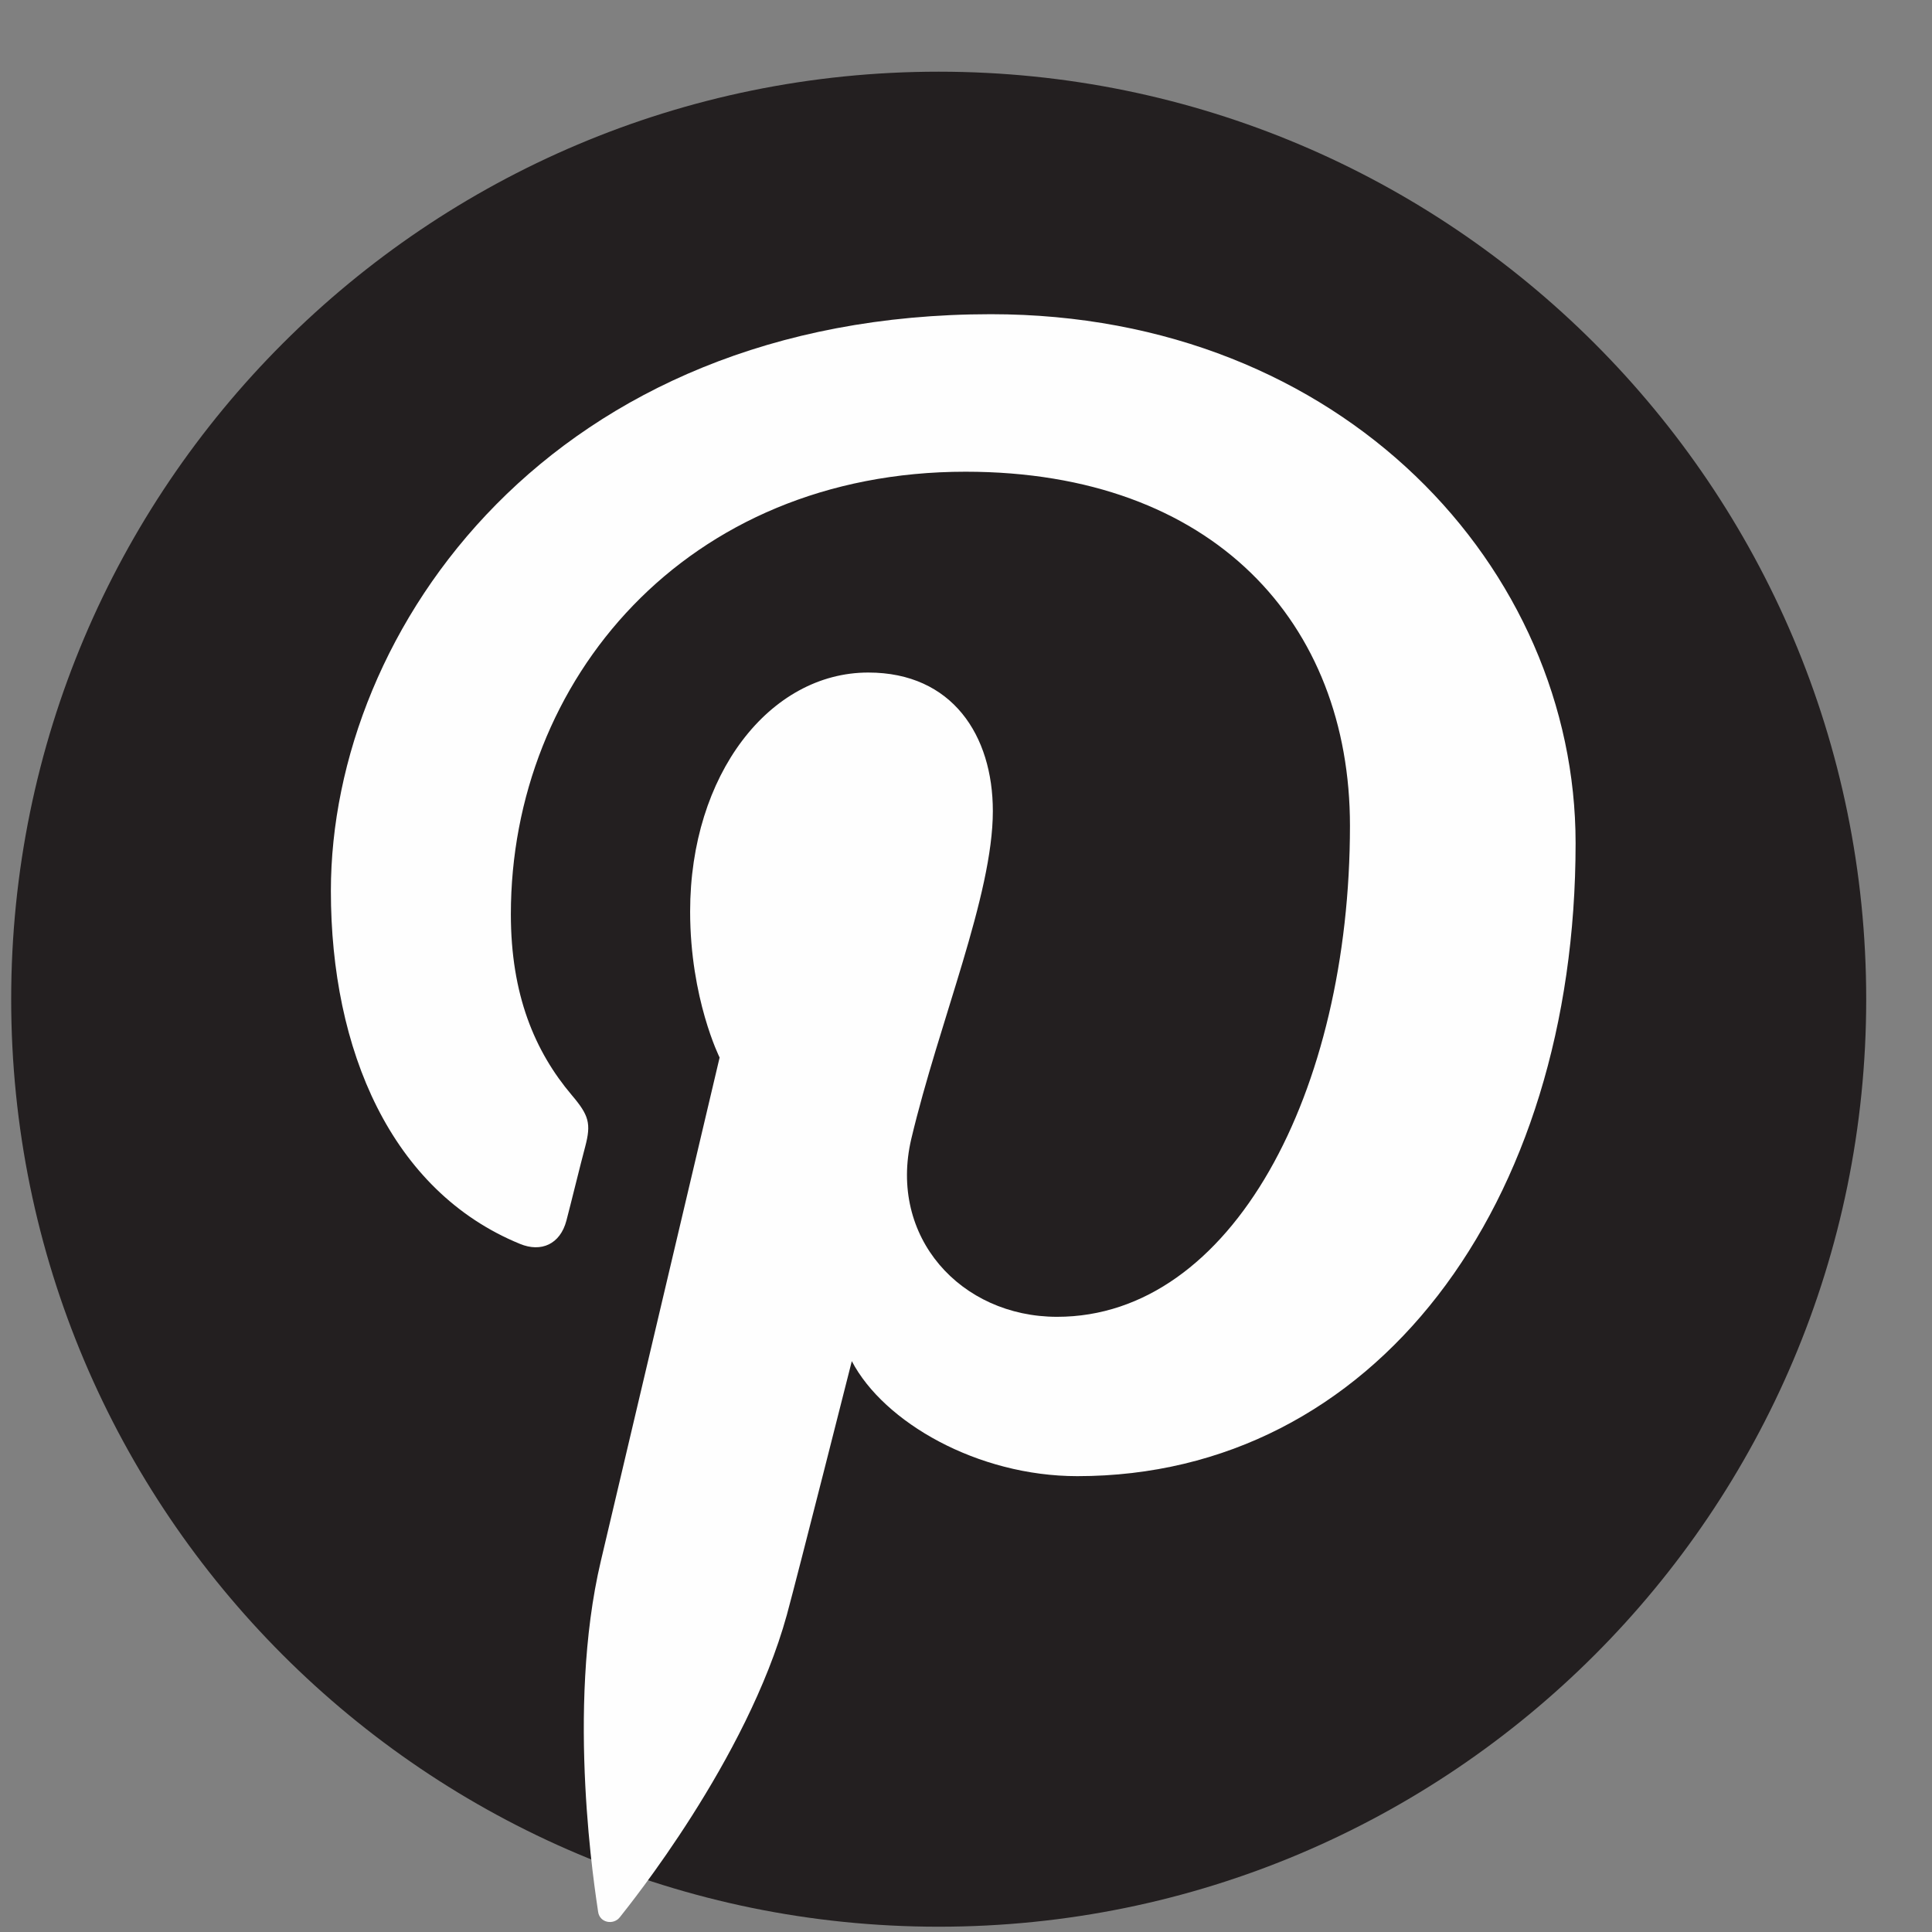
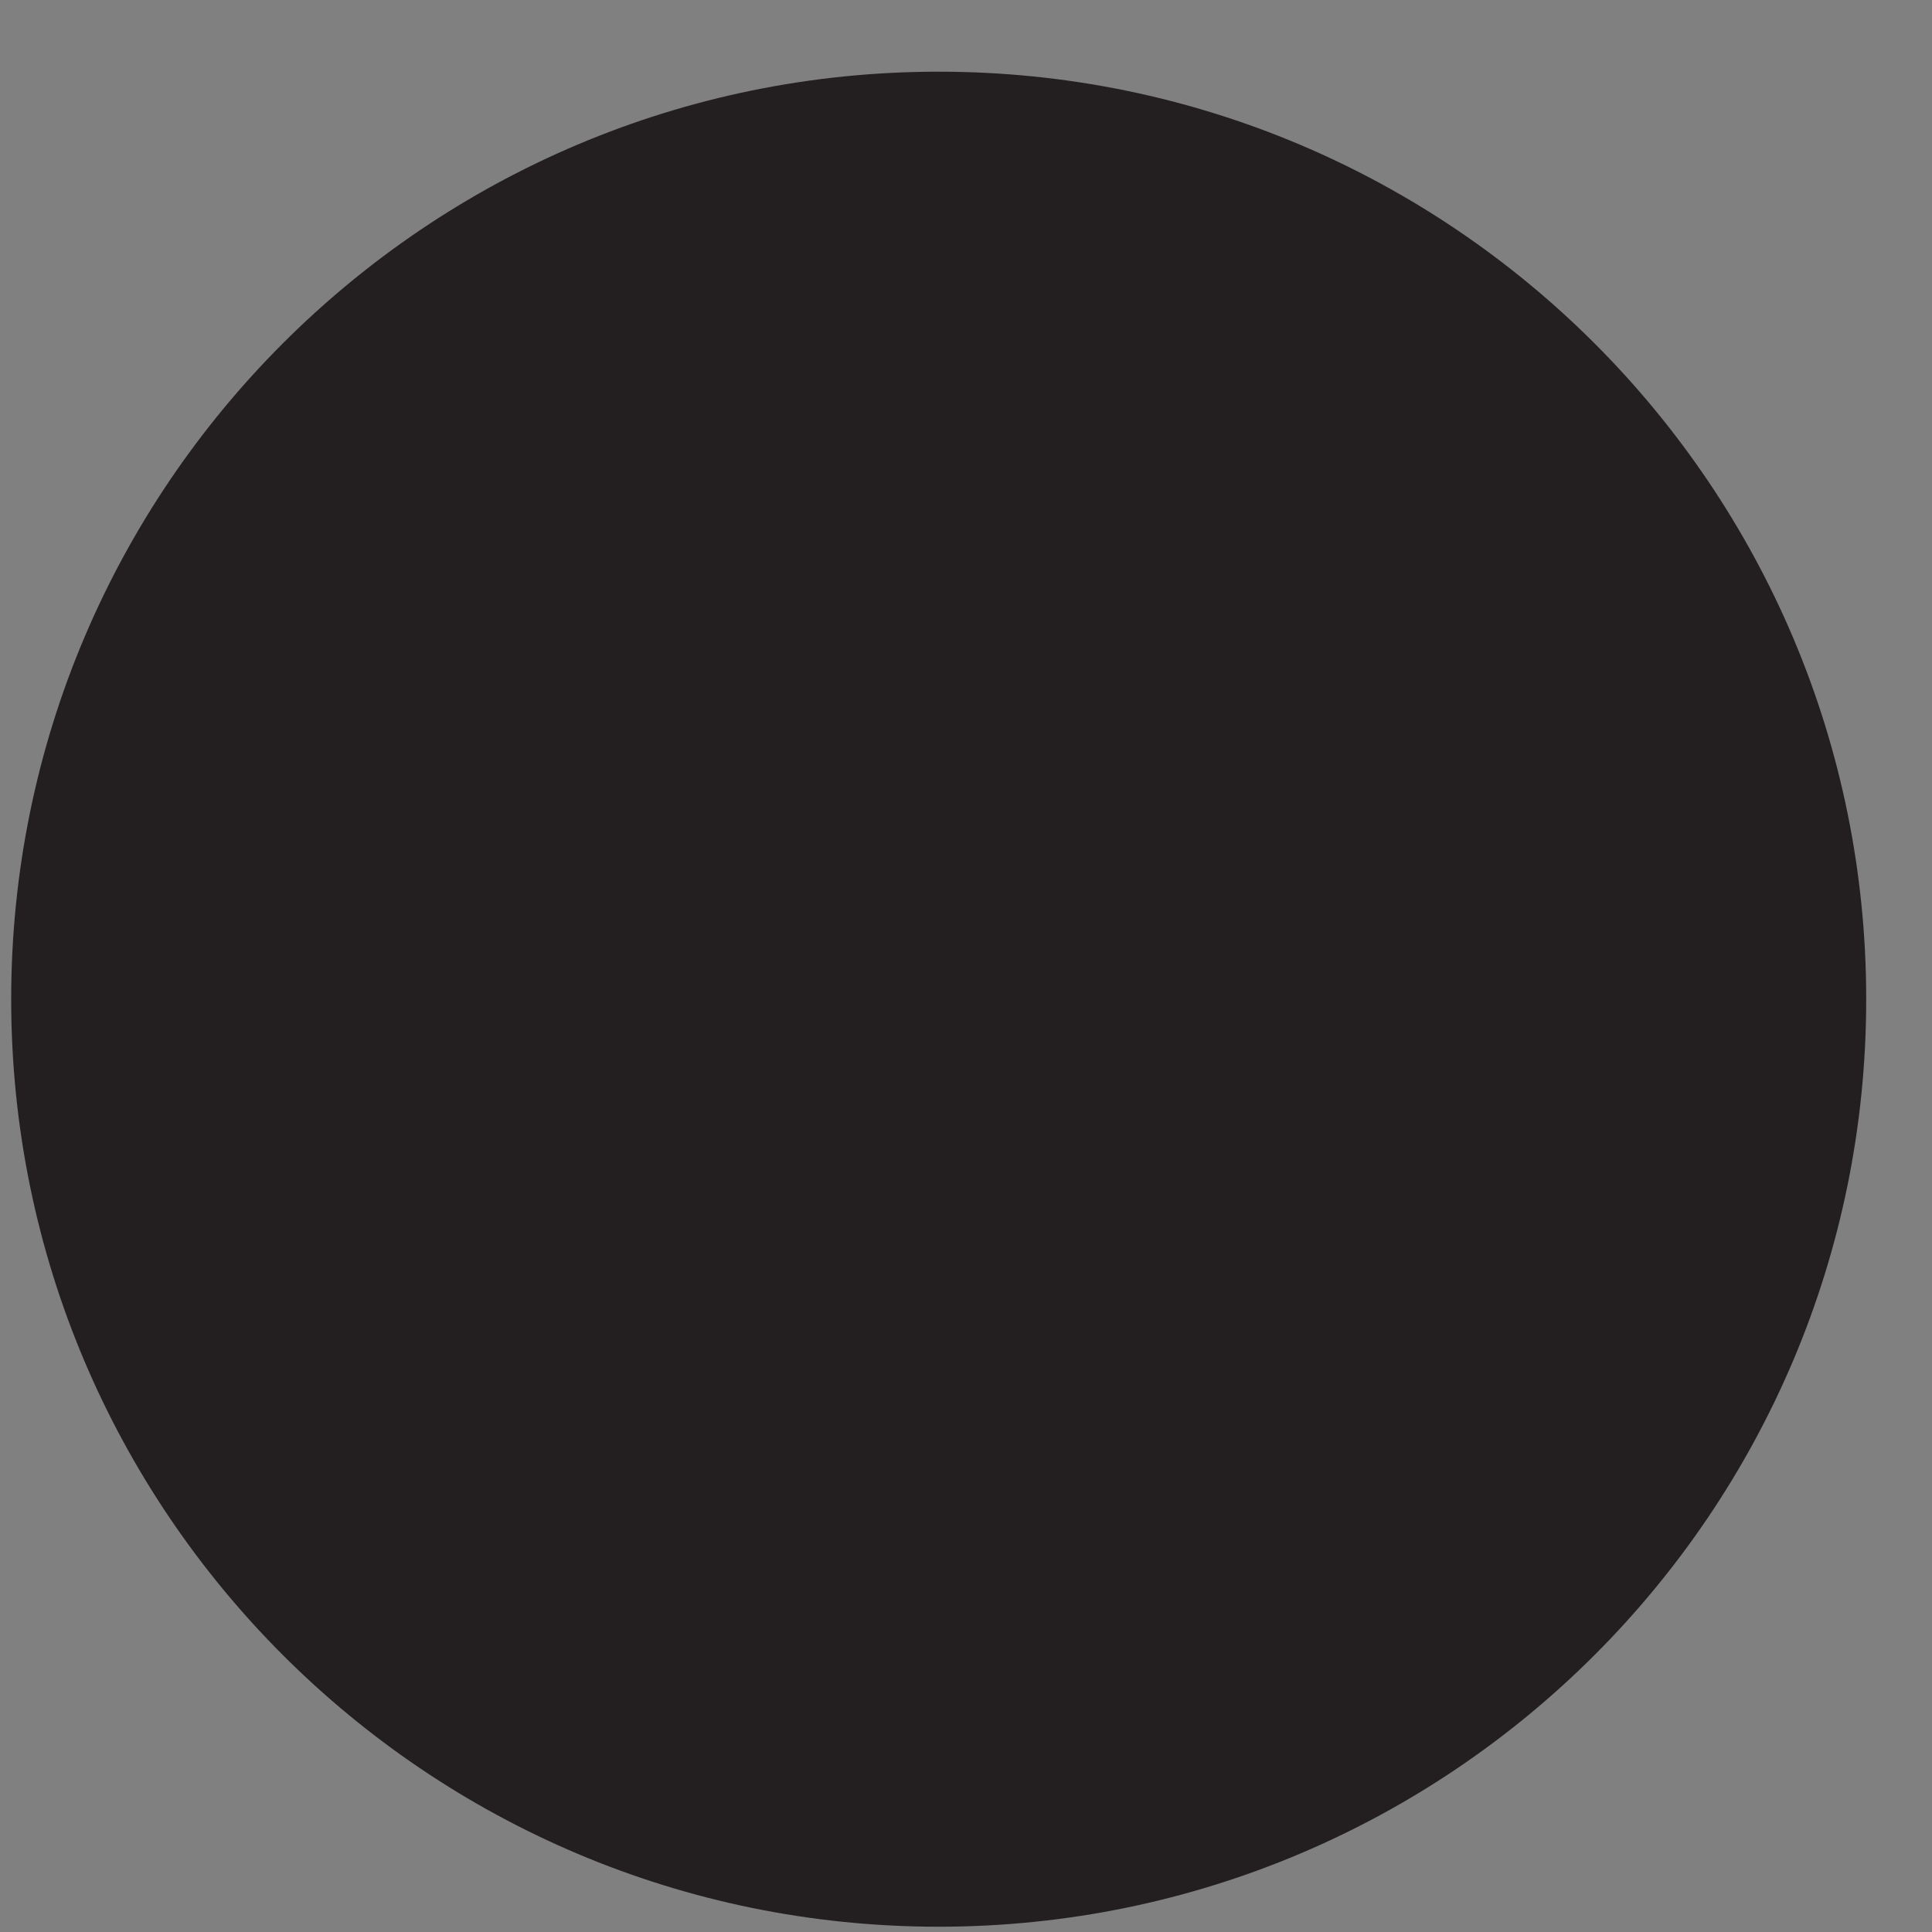
<svg xmlns="http://www.w3.org/2000/svg" width="19px" height="19px" viewBox="0 0 19 19" version="1.1">
  <rect x="0" y="0" width="19" height="19" fill="#808080" stroke="none" />
  <title>Group</title>
  <desc>Created with Sketch.</desc>
  <g id="Page-1" stroke="none" stroke-width="1" fill="none" fill-rule="evenodd">
    <g id="Group" transform="translate(0.11, 0.705)">
      <path d="M9.121,2.48689958e-14 C14.159,2.48689958e-14 18.243,4.084 18.243,9.122 C18.243,14.159 14.159,18.243 9.121,18.243 C4.084,18.243 -3.19744231e-14,14.159 -3.19744231e-14,9.122 C-3.19744231e-14,4.084 4.084,2.48689958e-14 9.121,2.48689958e-14" id="Fill-4" fill="#231F20" />
-       <path d="M10.485,13.812 C9.504,13.812 8.582,13.283 8.267,12.681 C8.267,12.681 7.738,14.773 7.628,15.177 C7.234,16.604 6.078,18.032 5.987,18.148 C5.925,18.23 5.787,18.206 5.772,18.096 C5.747,17.916 5.452,16.114 5.799,14.646 C5.973,13.908 6.967,9.695 6.967,9.695 C6.967,9.695 6.677,9.117 6.677,8.259 C6.677,6.913 7.458,5.909 8.429,5.909 C9.256,5.909 9.654,6.529 9.654,7.271 C9.654,8.102 9.125,9.344 8.852,10.495 C8.625,11.459 9.337,12.245 10.286,12.245 C12.006,12.245 13.166,10.034 13.166,7.415 C13.166,5.425 11.826,3.934 9.386,3.934 C6.631,3.934 4.914,5.989 4.914,8.286 C4.914,9.076 5.148,9.634 5.514,10.066 C5.682,10.264 5.705,10.344 5.645,10.572 C5.6,10.739 5.502,11.142 5.46,11.3 C5.399,11.531 5.212,11.614 5.004,11.528 C3.736,11.009 3.144,9.62 3.144,8.057 C3.144,5.479 5.32,2.385 9.635,2.385 C13.103,2.385 15.385,4.893 15.385,7.587 C15.385,11.15 13.405,13.812 10.485,13.812" id="Fill-6" fill="#FEFEFE" />
    </g>
  </g>
</svg>